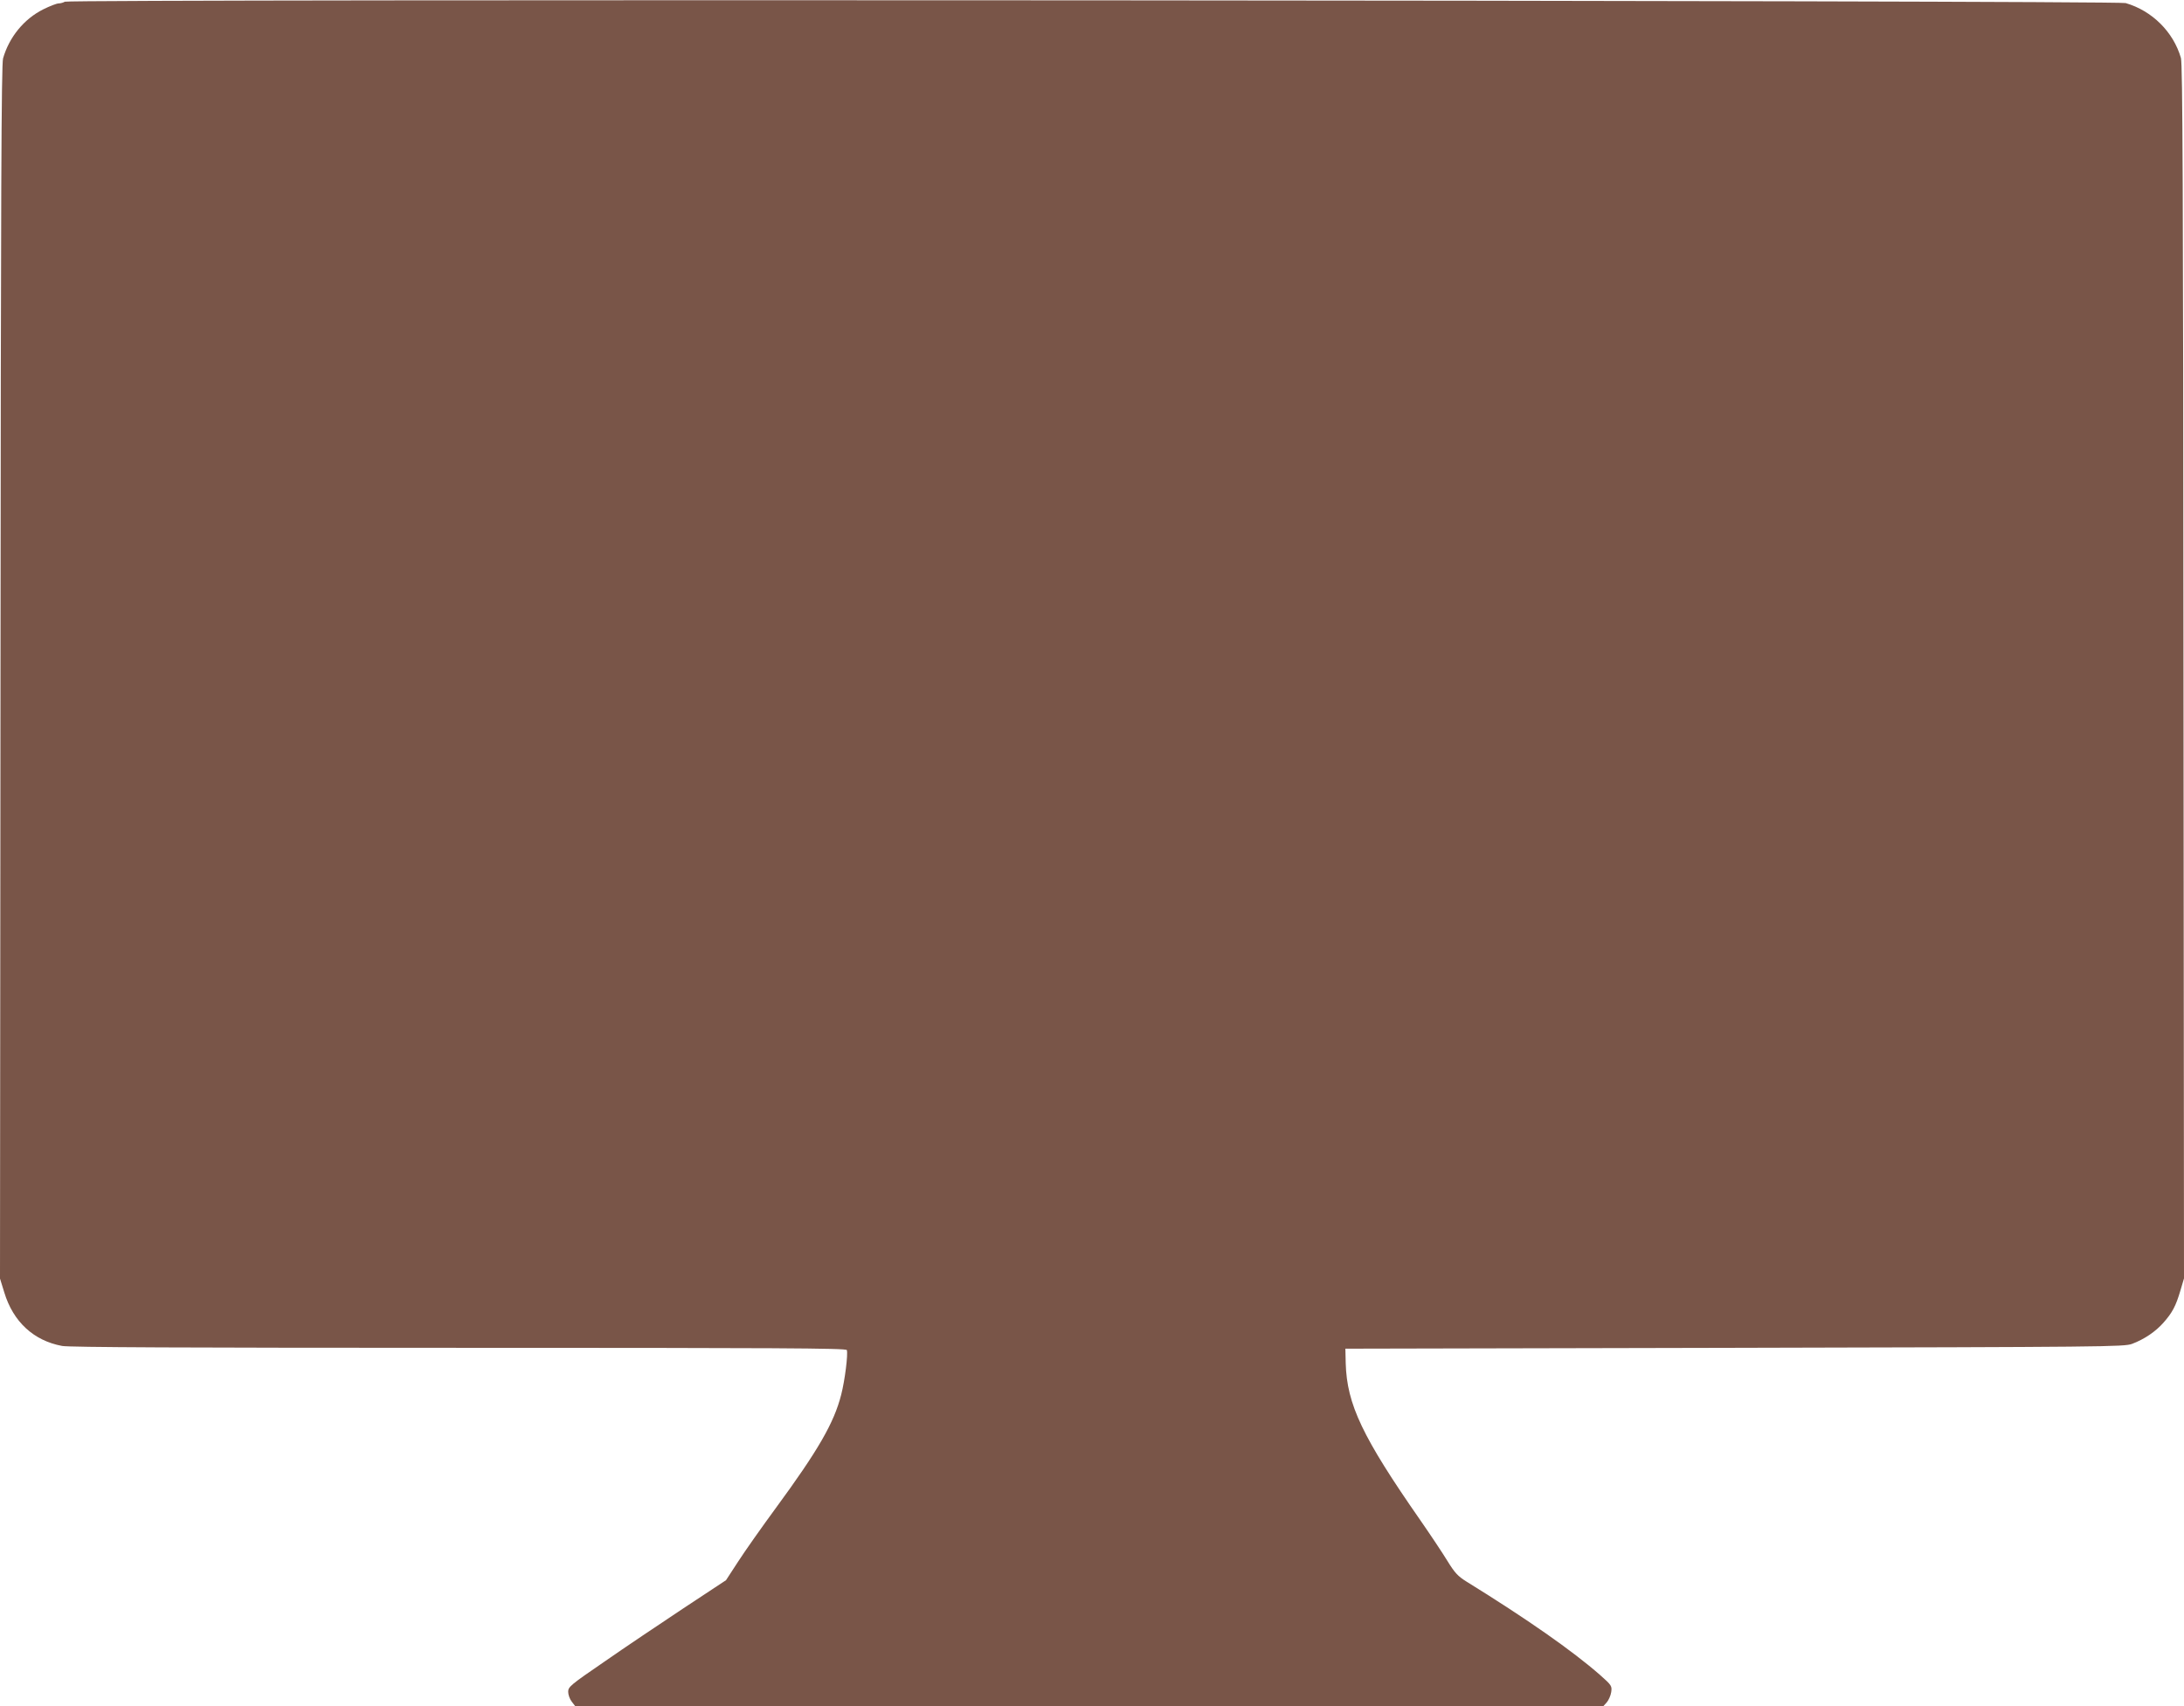
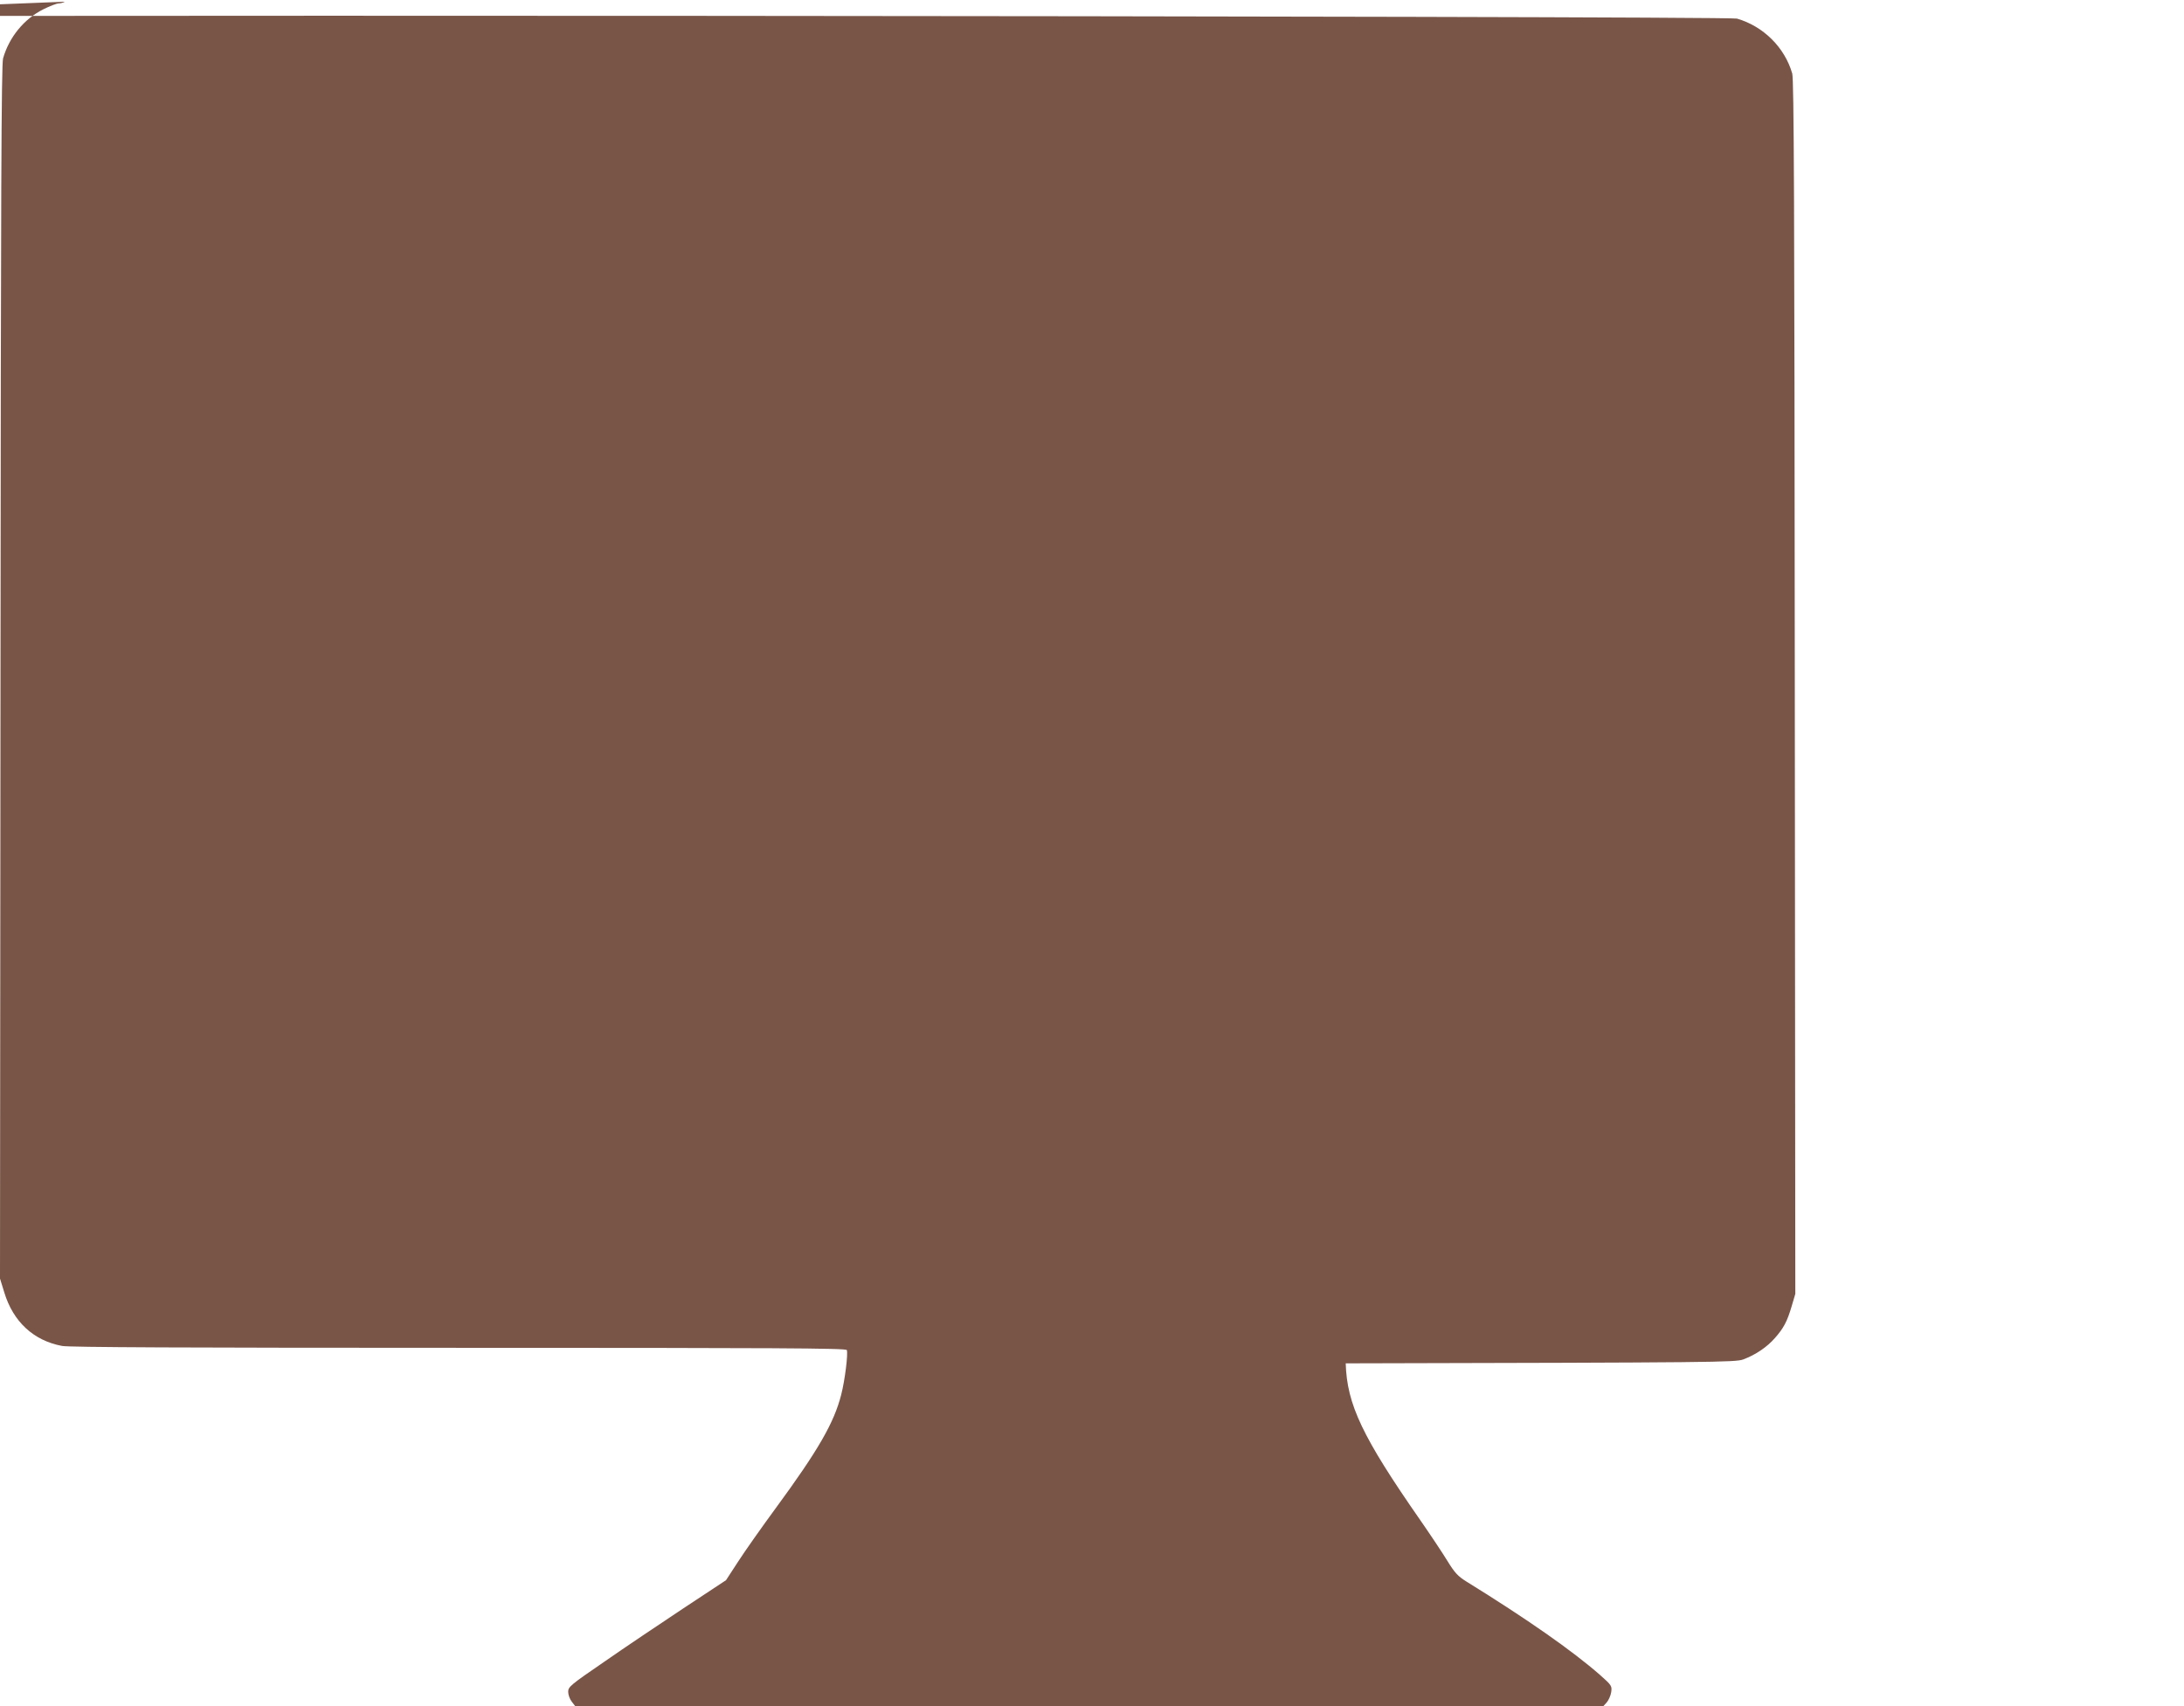
<svg xmlns="http://www.w3.org/2000/svg" version="1.0" width="1280pt" height="1000pt" viewBox="0 0 1280 1000" preserveAspectRatio="xMidYMid meet">
  <g transform="translate(0,1000) scale(0.1,-0.1)" fill="#795548" stroke="none">
-     <path d="M380 9990 c-8 -5 -25 -10 -36 -10 -12 0 -53 -16 -91 -35 -112 -56 -199 -162 -235 -287 -10 -34 -13 -788 -15 -3597 l-3 -3555 25 -81 c52 -172 172 -283 339 -314 42 -8 729 -11 2327 -11 1858 0 2268 -2 2272 -13 8 -22 -11 -177 -33 -262 -42 -165 -135 -326 -383 -664 -83 -113 -183 -255 -221 -314 l-71 -109 -250 -165 c-137 -91 -346 -231 -462 -312 -200 -137 -213 -148 -213 -177 0 -17 9 -43 21 -58 l20 -26 3013 0 3013 0 20 22 c11 13 23 40 26 60 5 36 3 40 -66 101 -161 141 -425 326 -784 548 -48 30 -67 50 -110 120 -28 46 -100 154 -159 239 -339 487 -430 678 -437 919 l-2 86 2280 5 c2184 5 2282 6 2330 23 72 27 139 72 186 126 50 57 71 95 98 187 l21 71 -3 3554 c-2 2852 -5 3563 -15 3599 -44 153 -169 277 -324 322 -55 16 -12054 24 -12078 8z" />
+     <path d="M380 9990 c-8 -5 -25 -10 -36 -10 -12 0 -53 -16 -91 -35 -112 -56 -199 -162 -235 -287 -10 -34 -13 -788 -15 -3597 l-3 -3555 25 -81 c52 -172 172 -283 339 -314 42 -8 729 -11 2327 -11 1858 0 2268 -2 2272 -13 8 -22 -11 -177 -33 -262 -42 -165 -135 -326 -383 -664 -83 -113 -183 -255 -221 -314 l-71 -109 -250 -165 c-137 -91 -346 -231 -462 -312 -200 -137 -213 -148 -213 -177 0 -17 9 -43 21 -58 l20 -26 3013 0 3013 0 20 22 c11 13 23 40 26 60 5 36 3 40 -66 101 -161 141 -425 326 -784 548 -48 30 -67 50 -110 120 -28 46 -100 154 -159 239 -339 487 -430 678 -437 919 c2184 5 2282 6 2330 23 72 27 139 72 186 126 50 57 71 95 98 187 l21 71 -3 3554 c-2 2852 -5 3563 -15 3599 -44 153 -169 277 -324 322 -55 16 -12054 24 -12078 8z" />
  </g>
</svg>